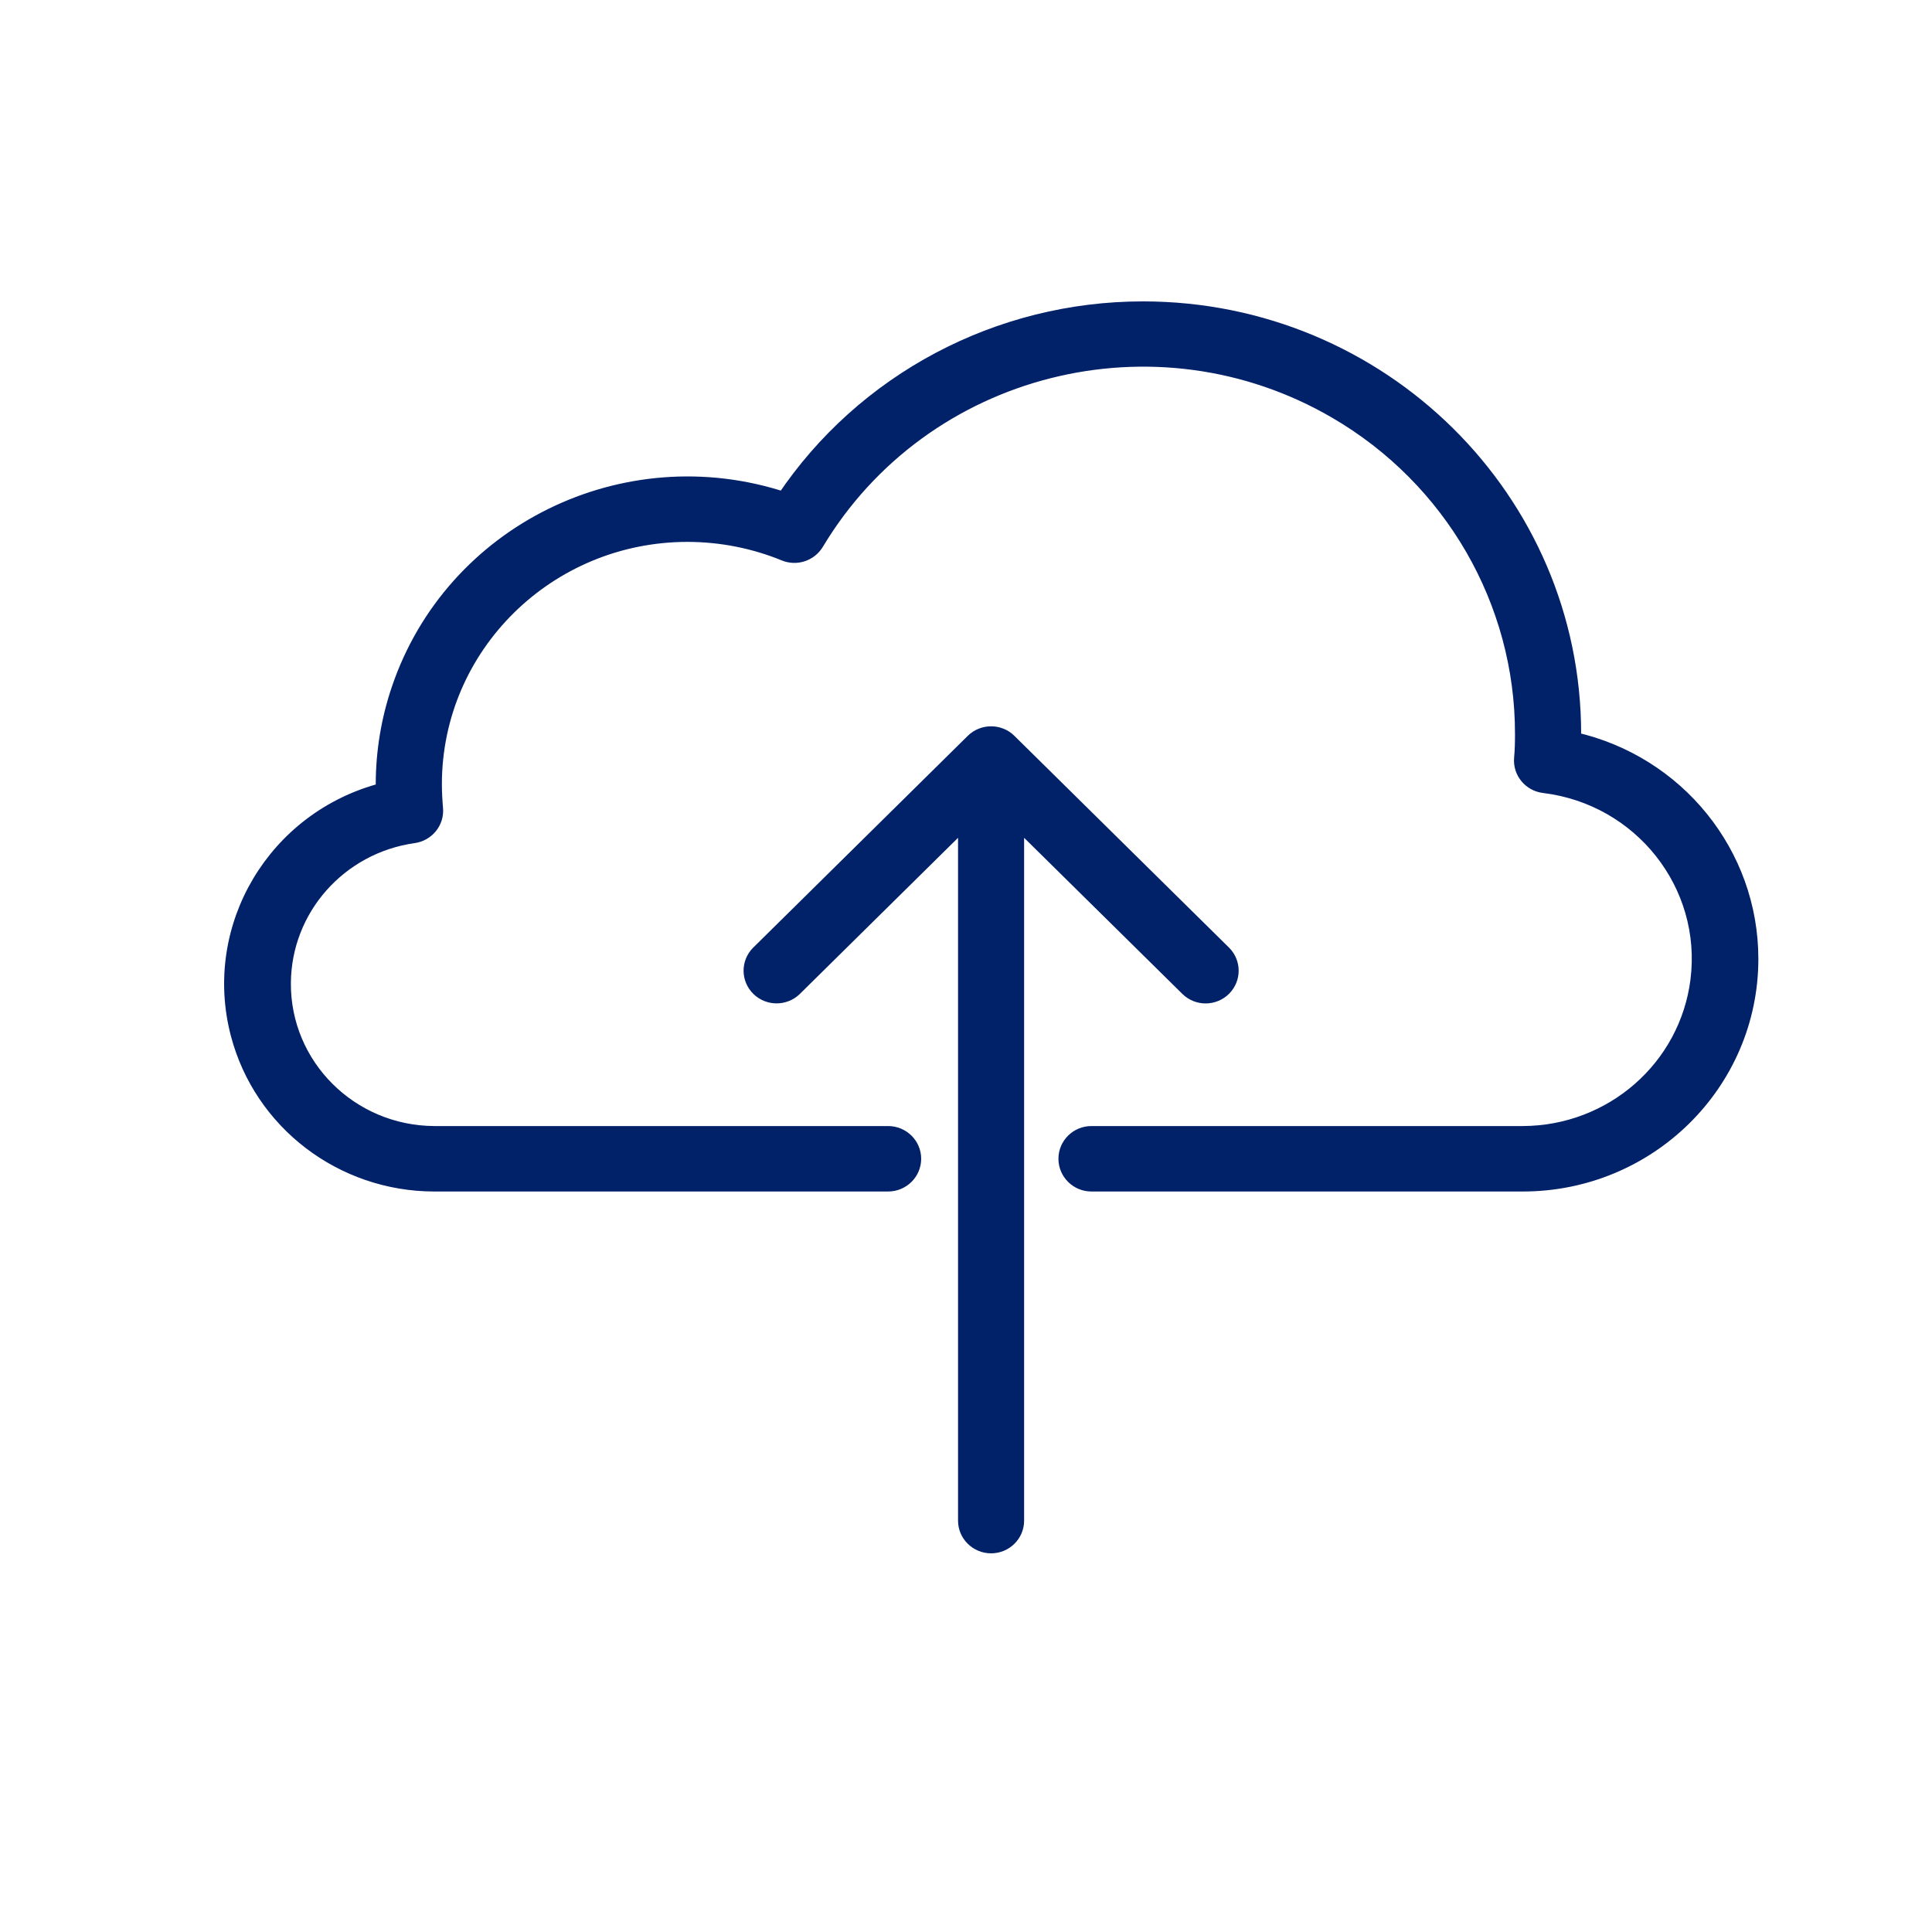
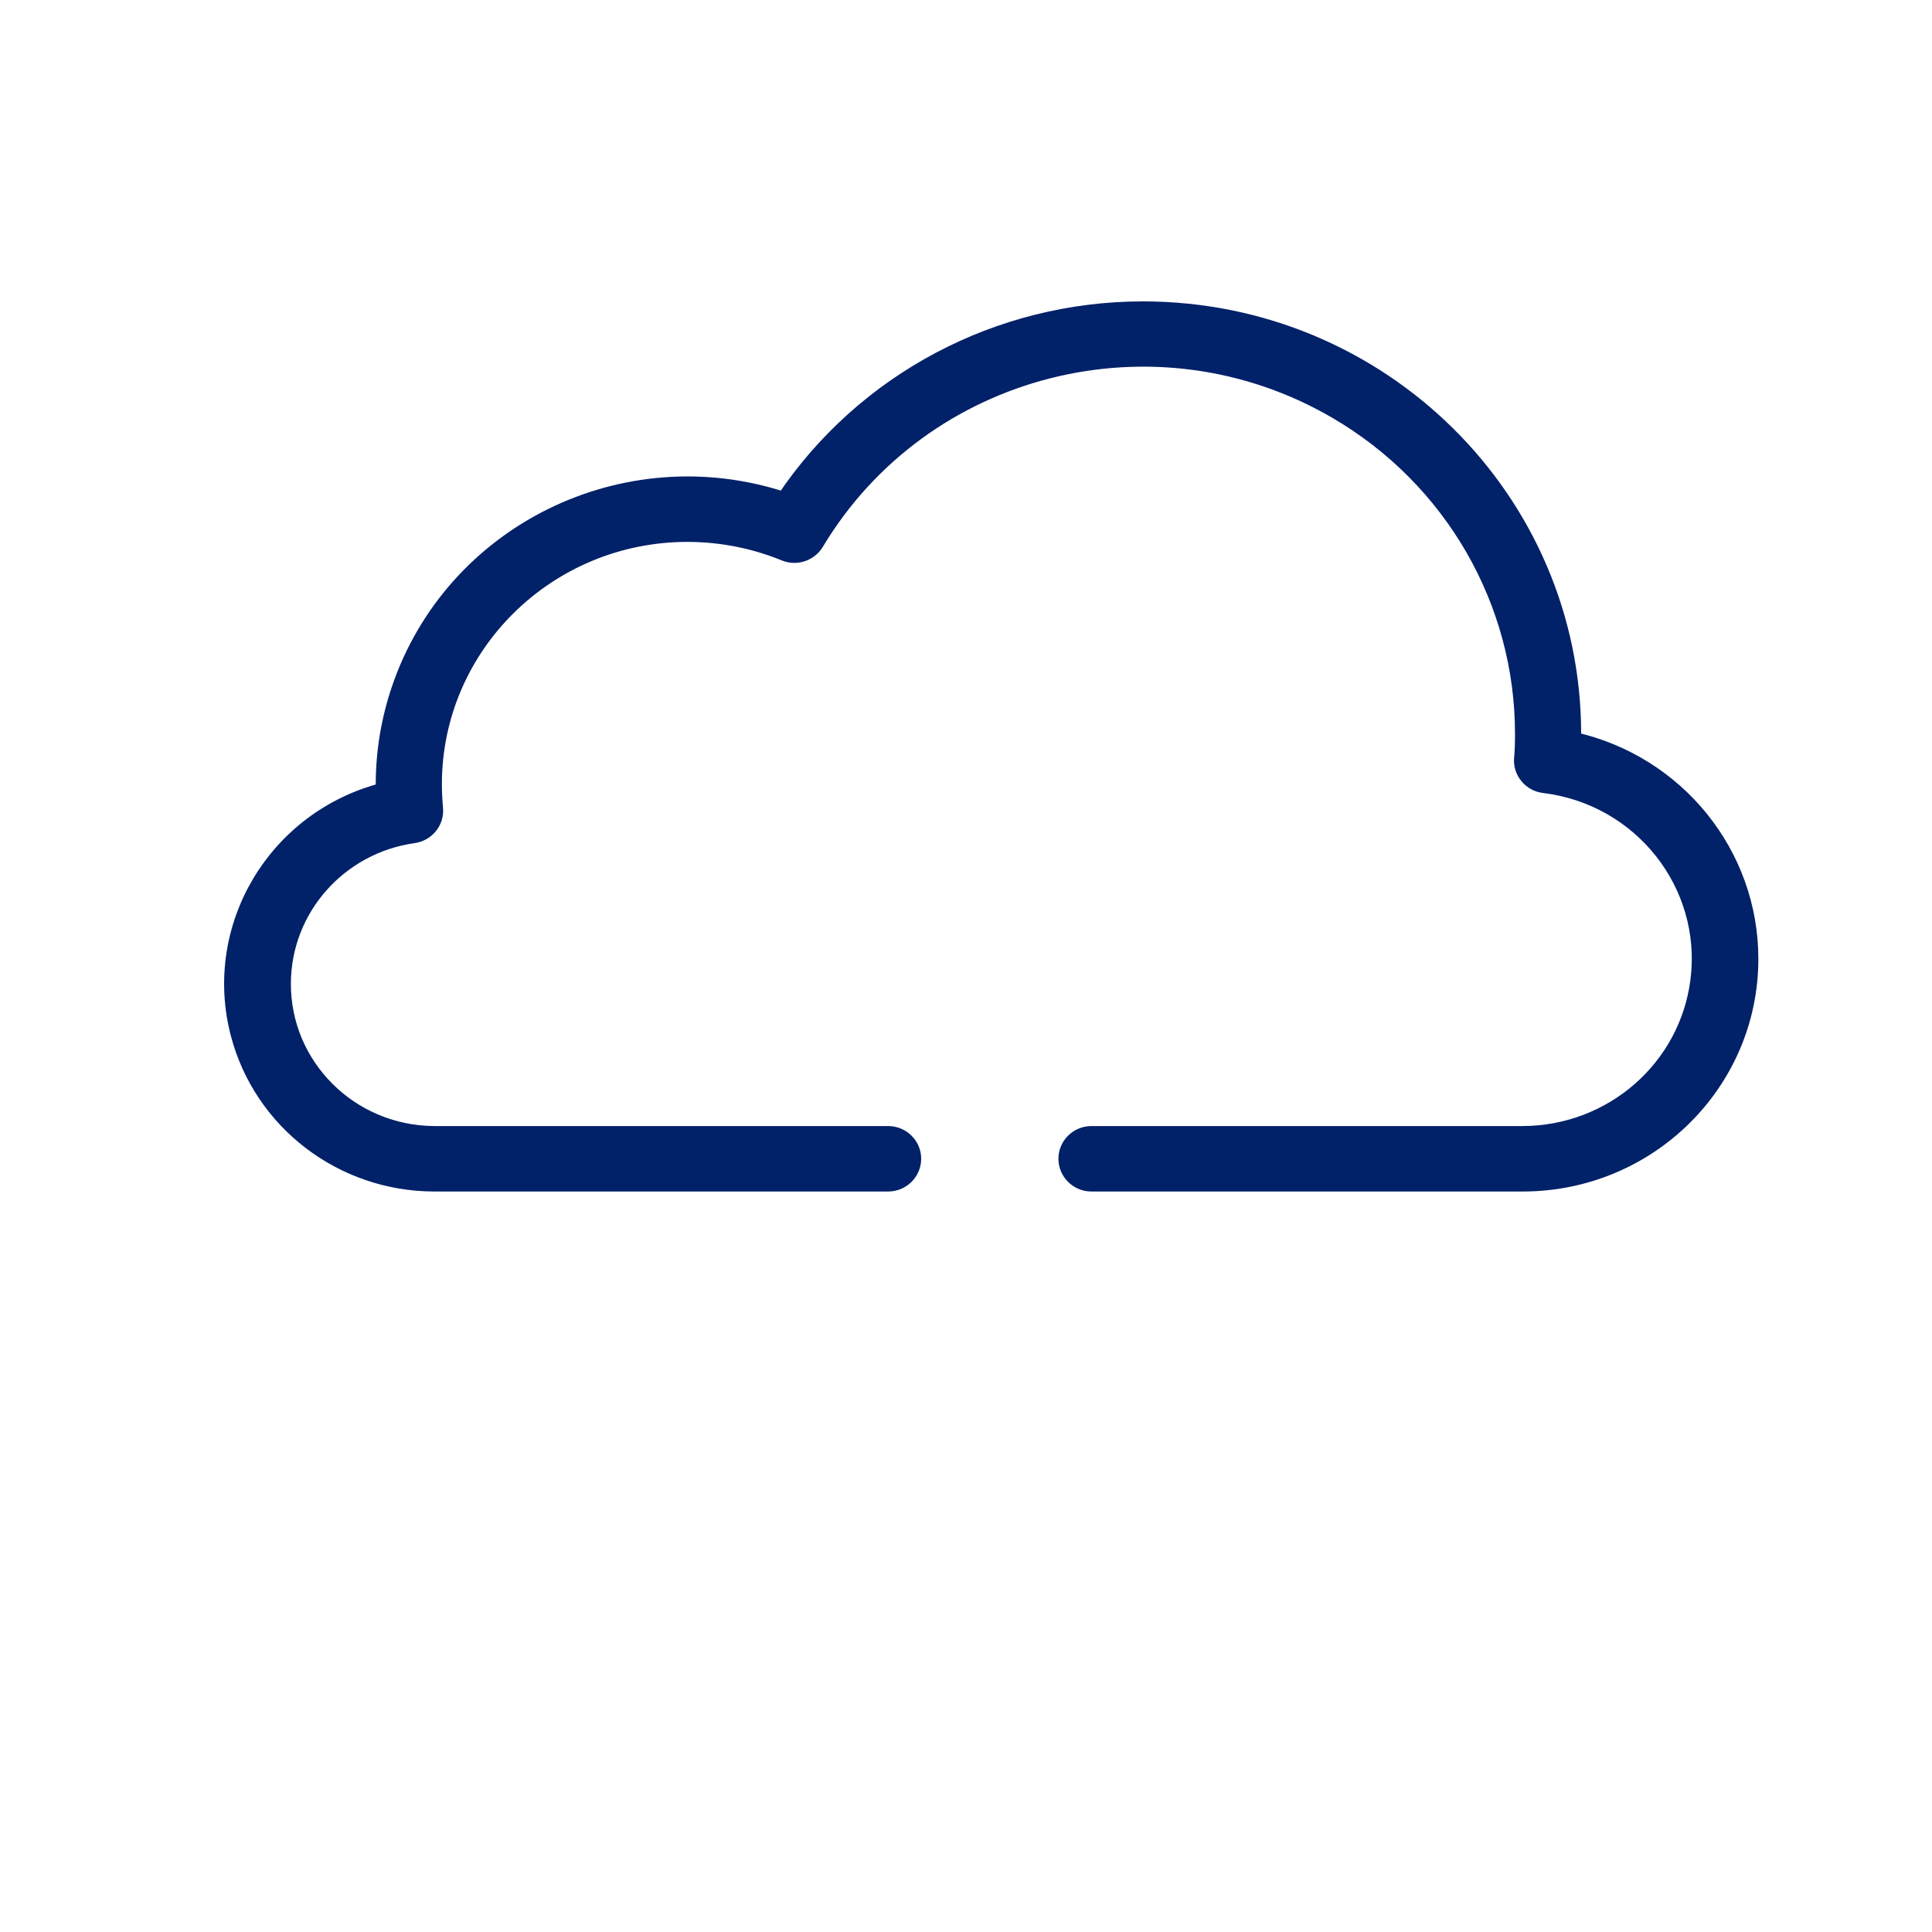
<svg xmlns="http://www.w3.org/2000/svg" width="25" height="25" viewBox="0 0 25 25" fill="none">
  <path d="M20.36 9.571C20.36 9.547 20.36 9.523 20.36 9.499C20.361 6.464 17.869 4.002 14.793 4C12.922 3.999 11.176 4.925 10.144 6.466C8.082 5.787 5.853 6.885 5.165 8.92C5.031 9.315 4.963 9.729 4.962 10.145C4.962 10.173 4.962 10.2 4.962 10.228C3.562 10.587 2.721 11.999 3.085 13.382C3.385 14.52 4.425 15.316 5.618 15.318H11.492C11.673 15.318 11.82 15.173 11.82 14.994C11.82 14.816 11.673 14.671 11.492 14.671H5.618C4.532 14.665 3.657 13.791 3.664 12.72C3.67 11.759 4.387 10.948 5.35 10.811C5.523 10.788 5.648 10.635 5.633 10.464C5.624 10.36 5.618 10.252 5.618 10.145C5.62 8.358 7.09 6.91 8.901 6.912C9.331 6.913 9.757 6.997 10.153 7.159C10.304 7.221 10.477 7.164 10.561 7.026C11.942 4.721 14.956 3.957 17.292 5.321C18.788 6.194 19.706 7.783 19.704 9.499C19.704 9.606 19.702 9.709 19.692 9.814C19.677 9.987 19.805 10.142 19.98 10.162C21.237 10.316 22.13 11.446 21.974 12.686C21.832 13.818 20.86 14.668 19.704 14.671H14.123C13.943 14.671 13.796 14.816 13.796 14.994C13.796 15.173 13.943 15.318 14.123 15.318H19.704C21.333 15.318 22.653 14.015 22.653 12.408C22.653 11.05 21.701 9.873 20.36 9.571Z" fill="#012169" stroke="#012169" stroke-width="0.2" />
-   <path d="M15.836 12.786C15.959 12.66 15.959 12.462 15.836 12.336L13.056 9.593C12.929 9.467 12.721 9.467 12.593 9.593L9.814 12.336C9.688 12.465 9.692 12.669 9.822 12.793C9.949 12.914 10.15 12.914 10.277 12.793L12.497 10.602V19.677C12.497 19.855 12.644 20 12.825 20C13.006 20 13.152 19.855 13.152 19.677V10.602L15.373 12.793C15.503 12.918 15.71 12.914 15.836 12.786Z" fill="#012169" stroke="#012169" stroke-width="0.2" />
</svg>